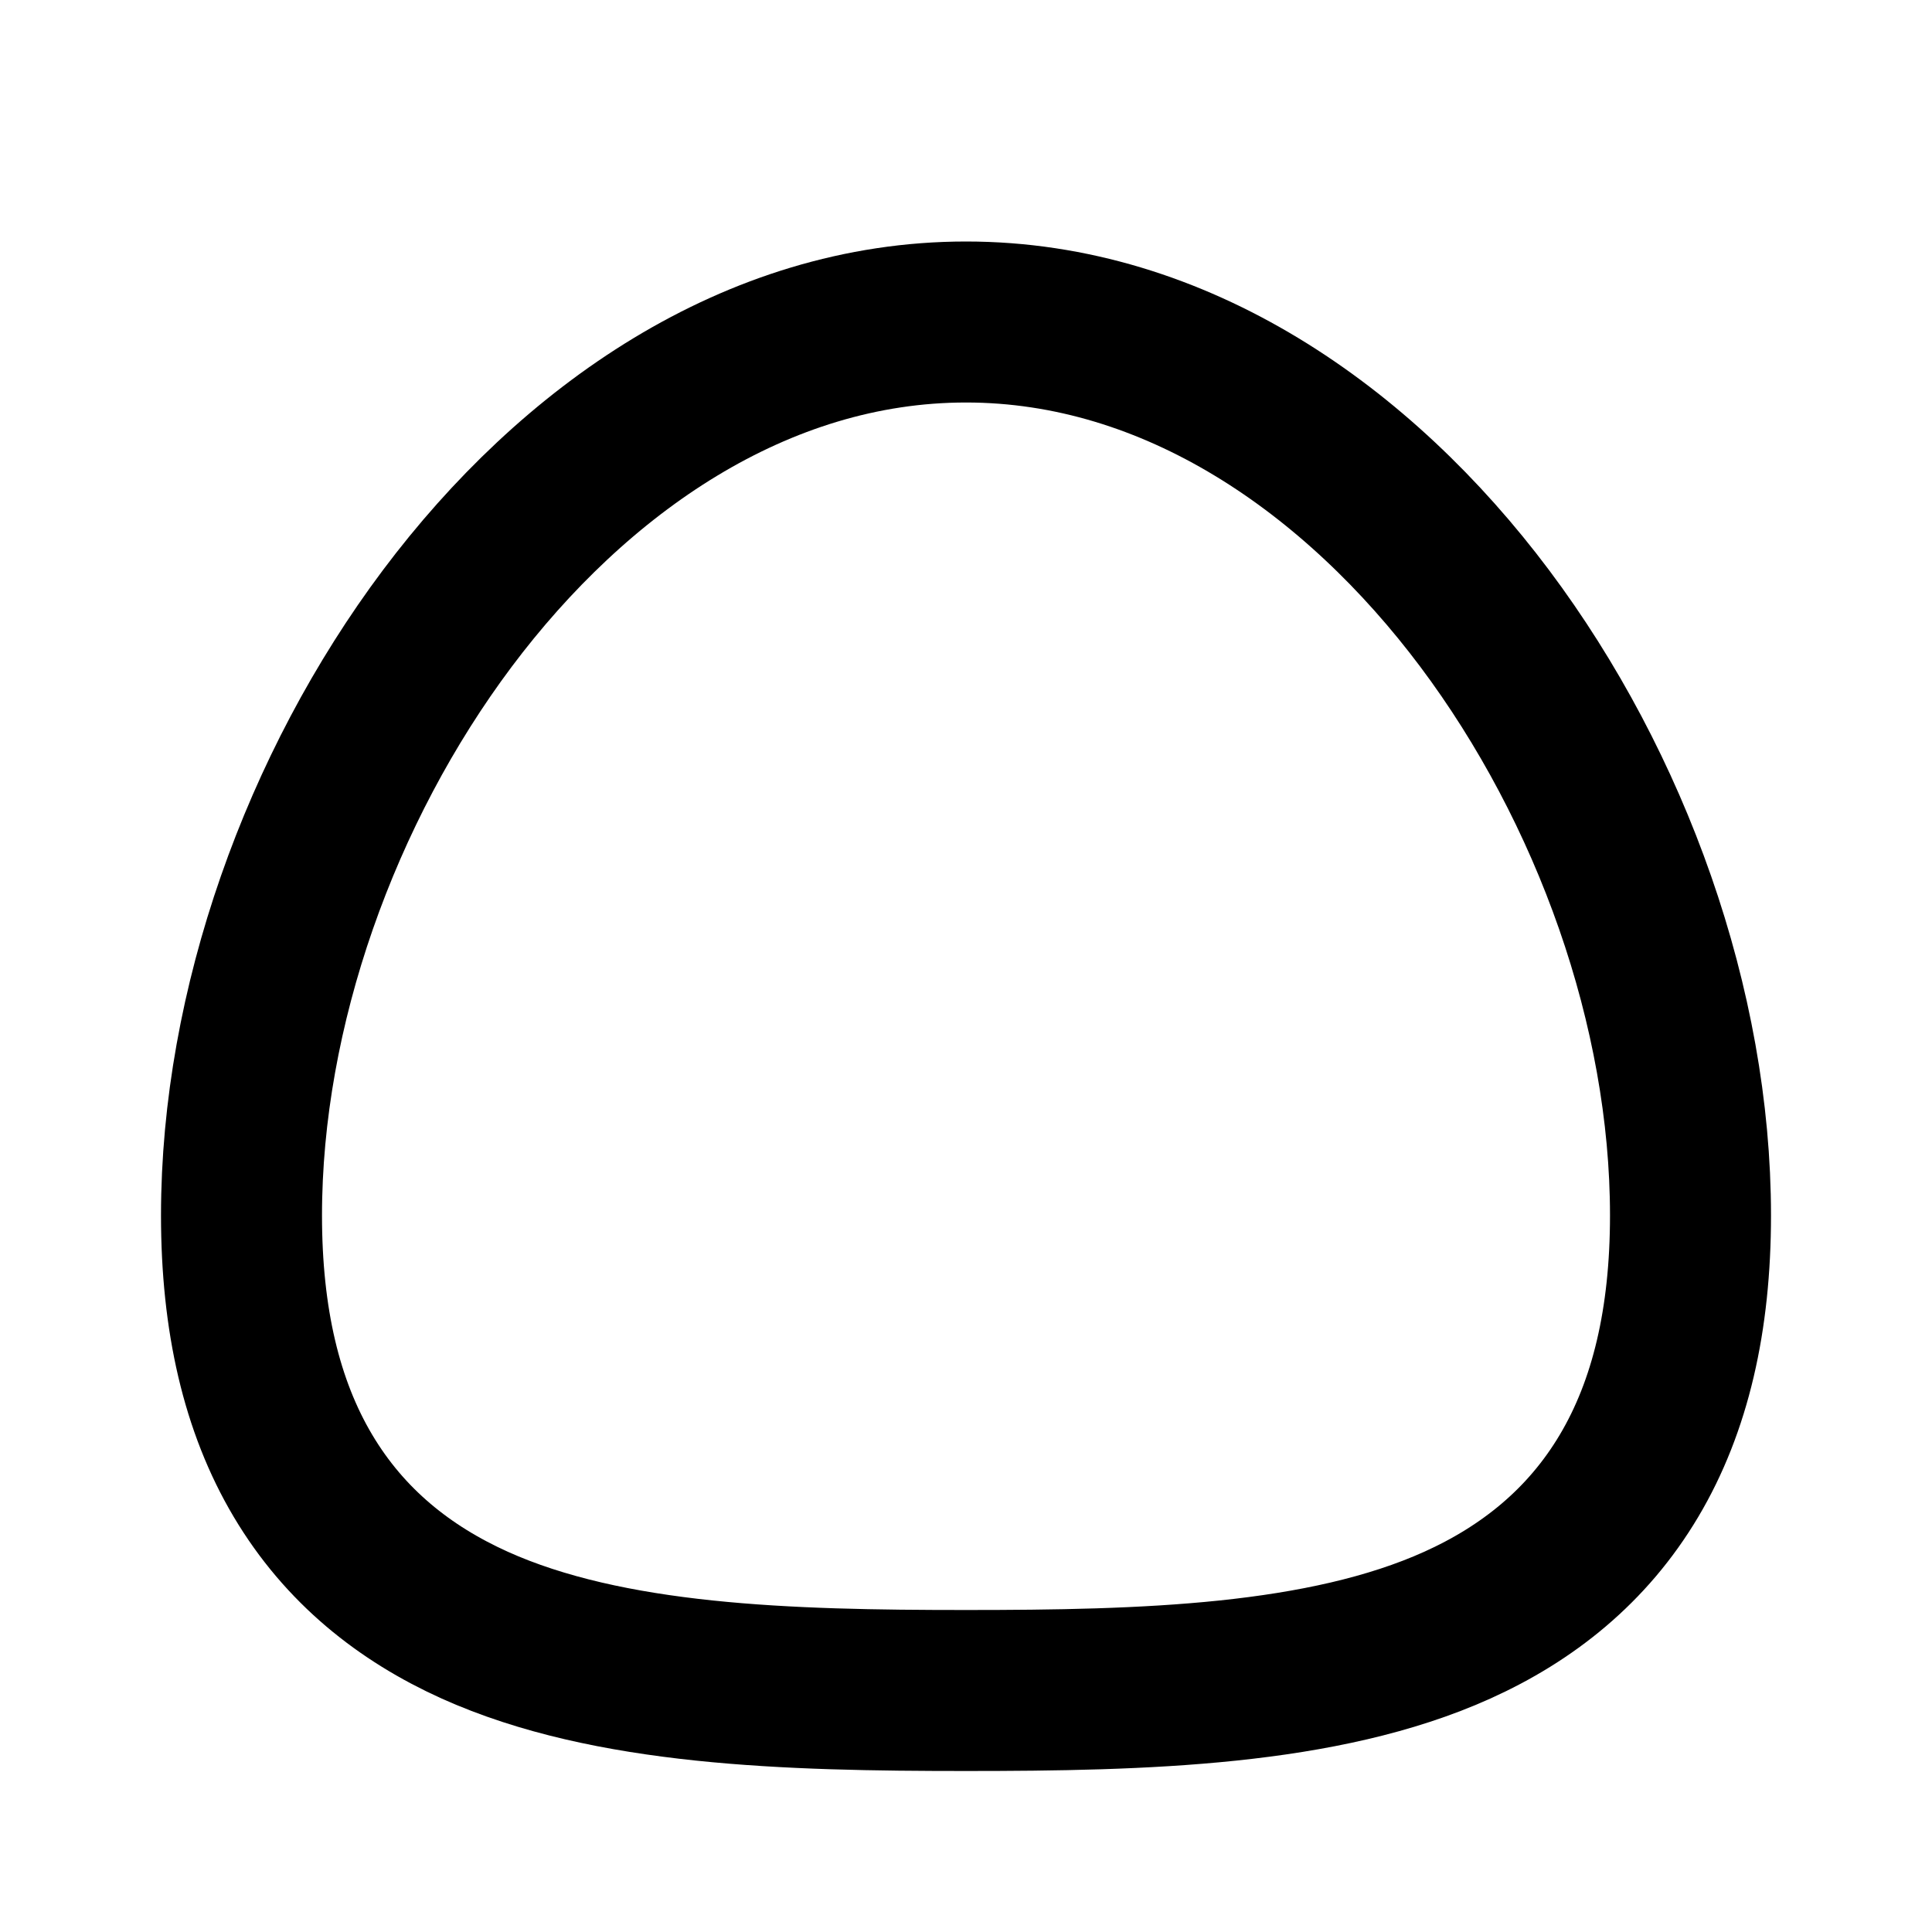
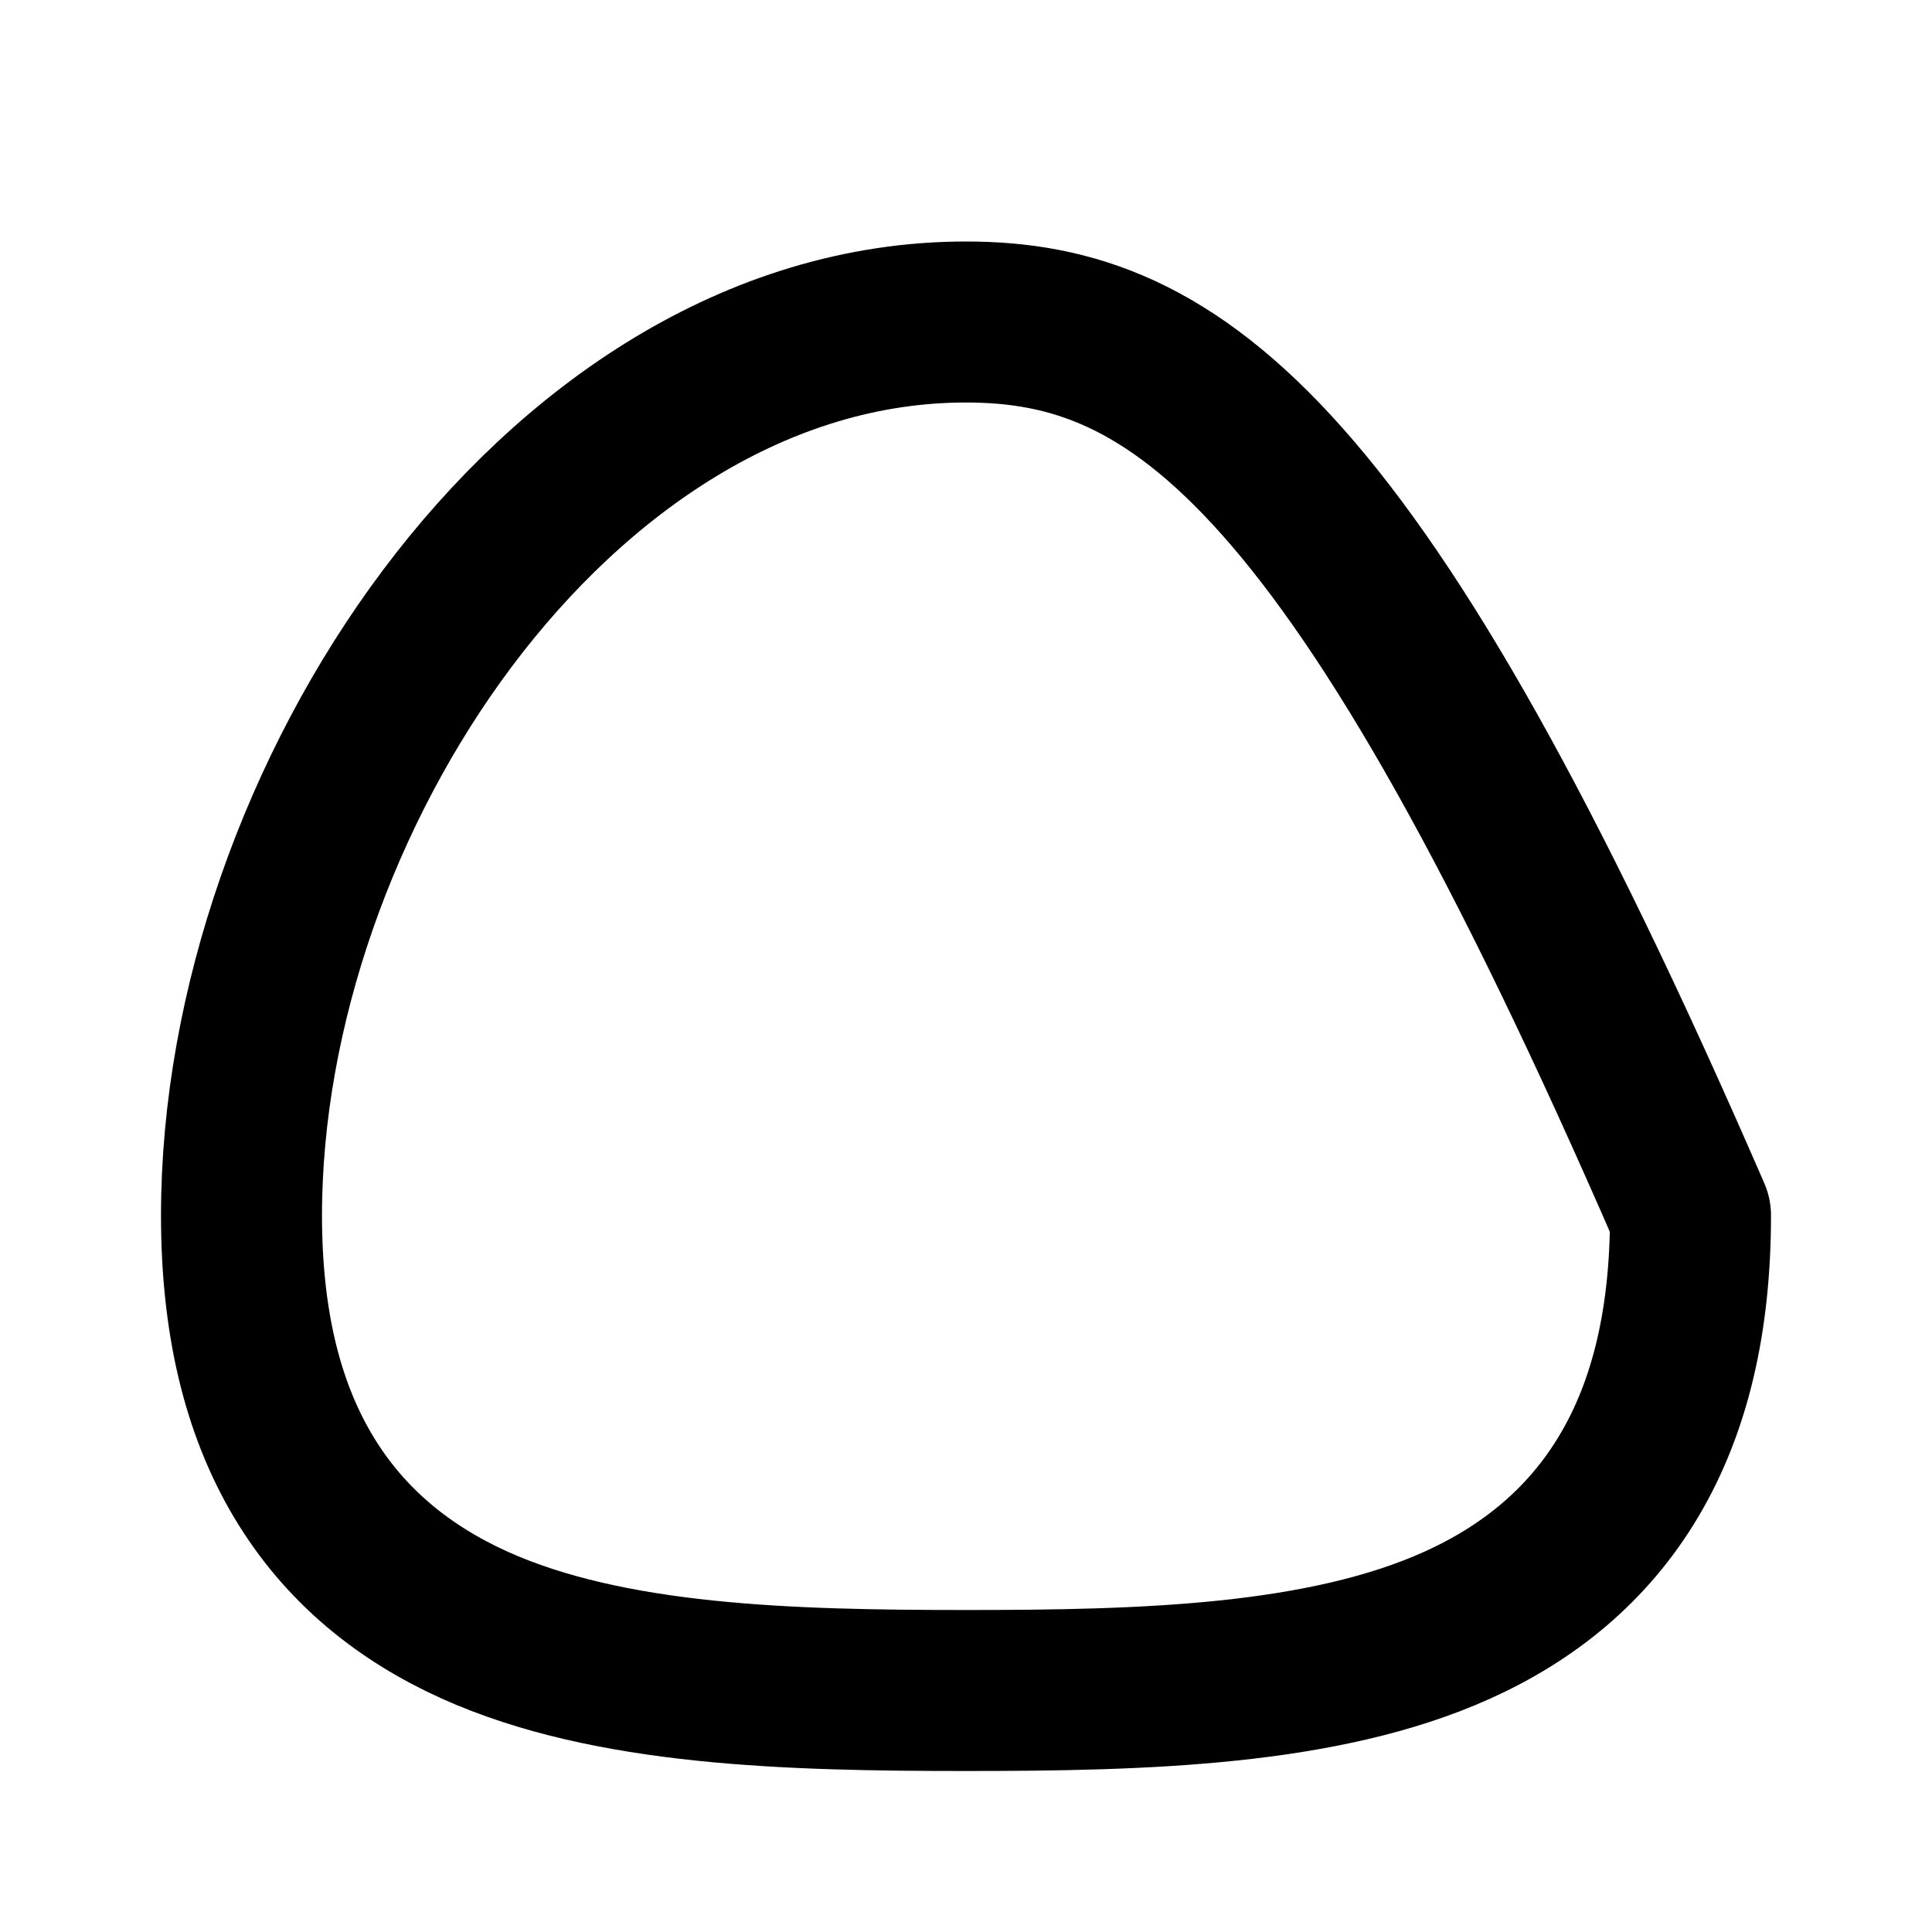
<svg xmlns="http://www.w3.org/2000/svg" width="800" height="800" viewBox="0 0 24 24">
-   <path fill="none" stroke="currentColor" stroke-linecap="round" stroke-linejoin="round" stroke-width="2" d="M5.897 20.188C7.567 20.94 9.793 21 12 21s4.434-.059 6.104-.812c.868-.392 1.614-.982 2.133-1.856c.514-.865.763-1.94.763-3.234c0-2.577-.983-5.315-2.557-7.416C16.873 5.588 14.61 4 12 4S7.127 5.588 5.557 7.682C3.983 9.783 3 12.522 3 15.098c0 1.295.249 2.369.763 3.234c.519.874 1.265 1.464 2.134 1.856" />
+   <path fill="none" stroke="currentColor" stroke-linecap="round" stroke-linejoin="round" stroke-width="2" d="M5.897 20.188C7.567 20.94 9.793 21 12 21s4.434-.059 6.104-.812c.868-.392 1.614-.982 2.133-1.856c.514-.865.763-1.94.763-3.234C16.873 5.588 14.61 4 12 4S7.127 5.588 5.557 7.682C3.983 9.783 3 12.522 3 15.098c0 1.295.249 2.369.763 3.234c.519.874 1.265 1.464 2.134 1.856" />
</svg>